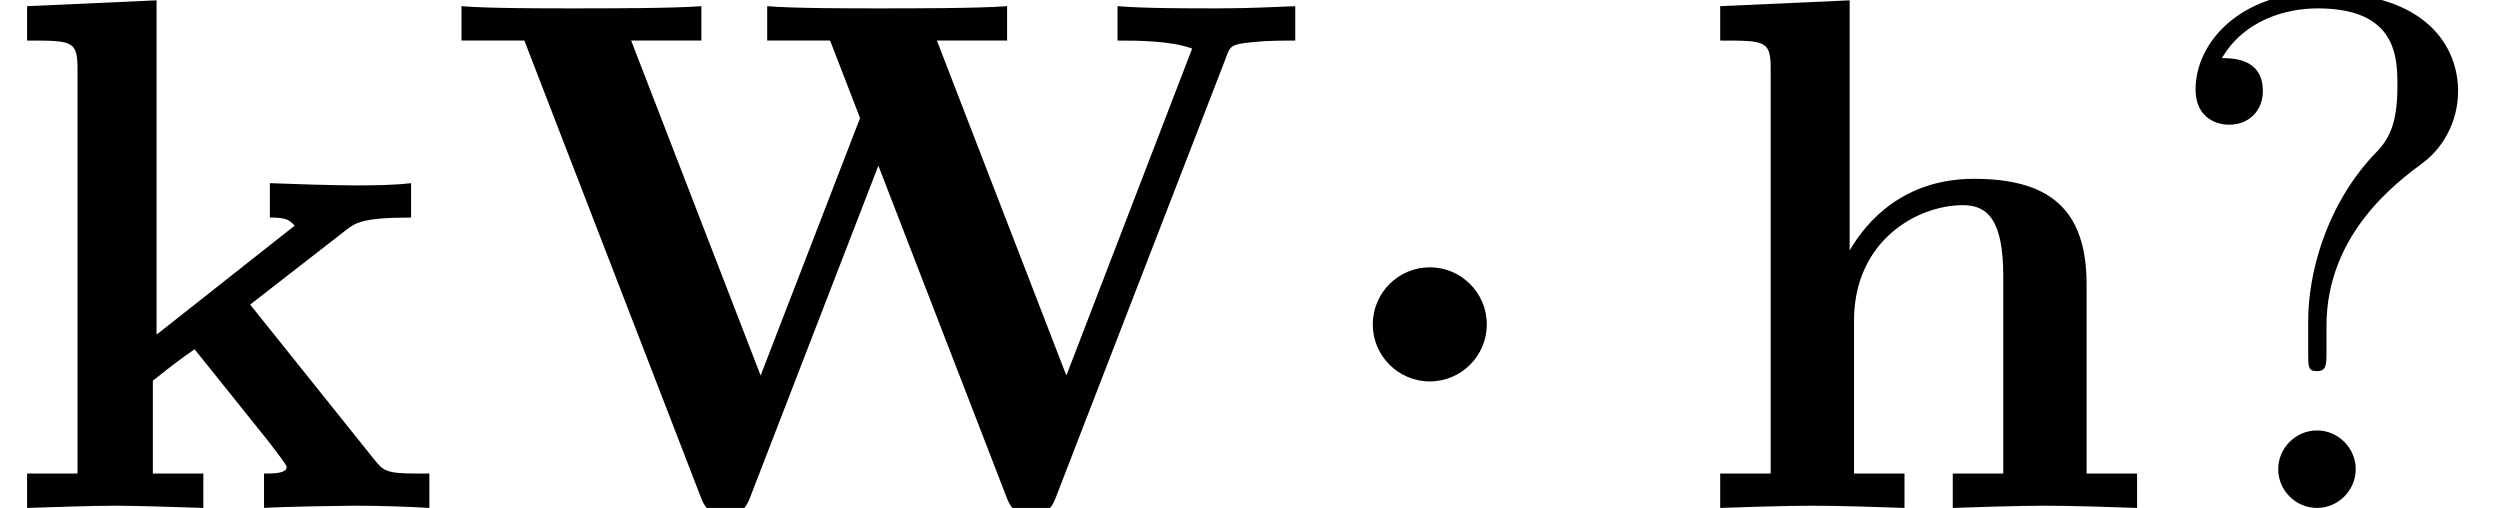
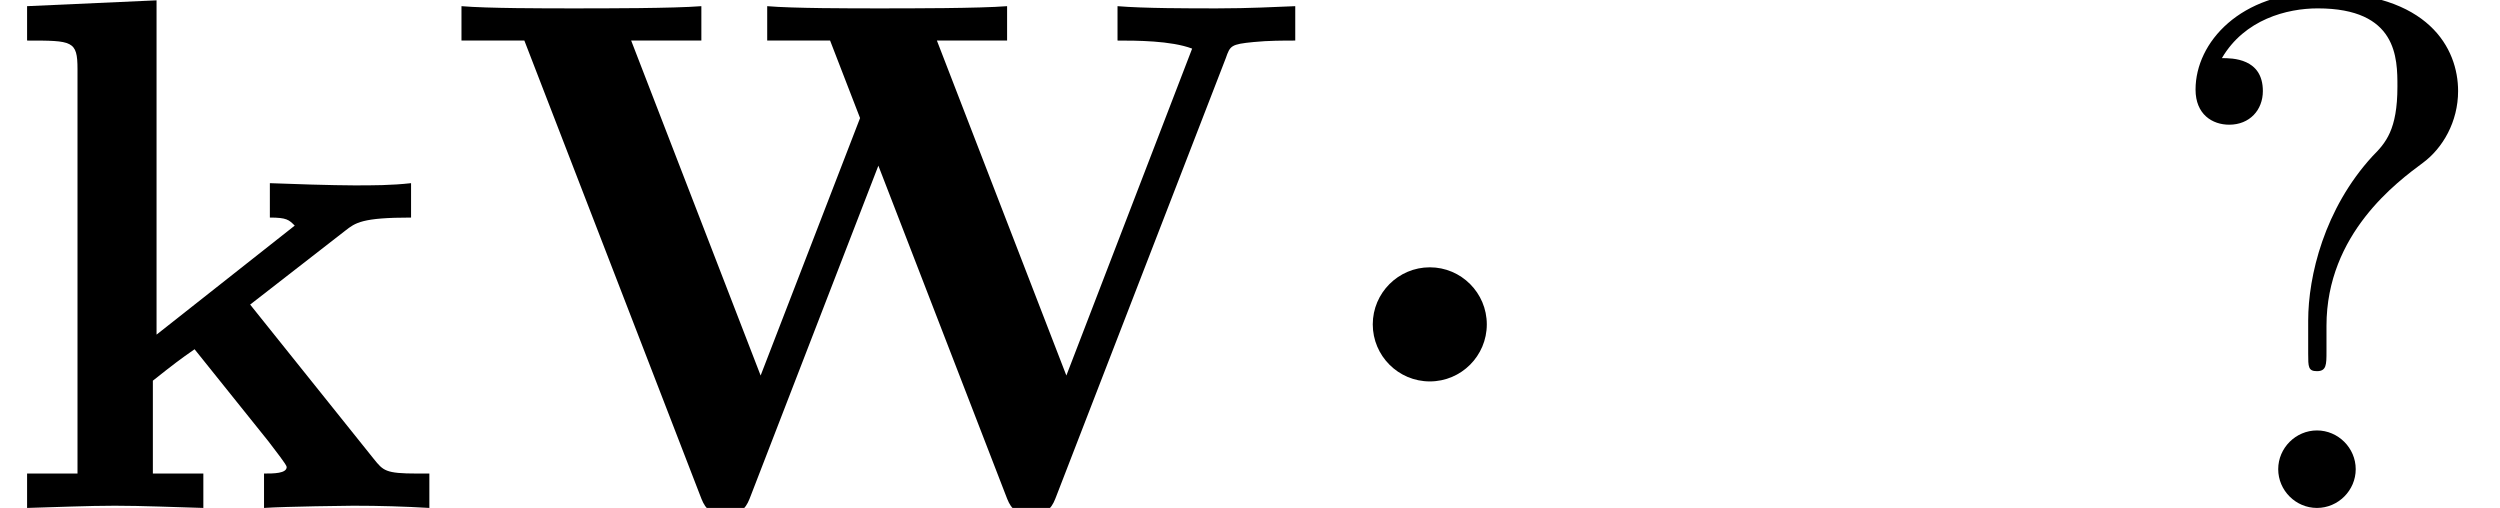
<svg xmlns="http://www.w3.org/2000/svg" xmlns:xlink="http://www.w3.org/1999/xlink" version="1.1" width="37.288pt" height="7.576pt" viewBox="70.735 61.166 37.288 7.576">
  <defs>
    <path id="g2-63" d="M2.564-2.716C2.564-4.091 3.622-4.865 4.004-5.149C4.298-5.367 4.527-5.76 4.527-6.218C4.527-6.851 4.091-7.691 2.465-7.691C1.287-7.691 .611-6.949 .611-6.24C.611-5.869 .862-5.716 1.113-5.716C1.418-5.716 1.615-5.935 1.615-6.218C1.615-6.709 1.156-6.709 1.004-6.709C1.342-7.287 1.975-7.451 2.433-7.451C3.622-7.451 3.622-6.709 3.622-6.284C3.622-5.64 3.447-5.444 3.251-5.247C2.531-4.462 2.291-3.458 2.291-2.793V-2.302C2.291-2.105 2.291-2.04 2.422-2.04C2.564-2.04 2.564-2.138 2.564-2.335V-2.716ZM3-.578C3-.895 2.738-1.156 2.422-1.156S1.844-.895 1.844-.578S2.105 0 2.422 0S3-.262 3-.578Z" />
    <path id="g1-87" d="M11.662-6.709C11.727-6.895 11.738-6.916 12.076-6.949C12.295-6.971 12.524-6.971 12.698-6.971V-7.484C12.404-7.473 12.022-7.451 11.531-7.451C11.116-7.451 10.44-7.451 10.047-7.484V-6.971C10.32-6.971 10.844-6.971 11.16-6.851L9.284-1.975L7.353-6.971H8.4V-7.484C7.985-7.451 6.96-7.451 6.491-7.451C6.065-7.451 5.204-7.451 4.822-7.484V-6.971H5.76L6.207-5.815L4.724-1.975L2.793-6.971H3.84V-7.484C3.425-7.451 2.4-7.451 1.931-7.451C1.505-7.451 .644-7.451 .262-7.484V-6.971H1.2L3.818-.196C3.884-.022 3.927 .087 4.2 .087S4.516-.022 4.582-.196L6.48-5.105L8.378-.196C8.444-.022 8.487 .087 8.76 .087S9.076-.022 9.142-.196L11.662-6.709Z" />
-     <path id="g1-104" d="M1.244-.513H.491V0C.796-.011 1.451-.033 1.865-.033C2.291-.033 2.935-.011 3.24 0V-.513H2.487V-2.793C2.487-3.982 3.425-4.516 4.113-4.516C4.484-4.516 4.713-4.287 4.713-3.458V-.513H3.96V0C4.265-.011 4.92-.033 5.335-.033C5.76-.033 6.404-.011 6.709 0V-.513H5.956V-3.338C5.956-4.484 5.367-4.909 4.276-4.909C3.229-4.909 2.673-4.276 2.422-3.84V-7.571L.491-7.484V-6.971C1.167-6.971 1.244-6.971 1.244-6.545V-.513Z" />
    <path id="g1-107" d="M2.335-2.585V-7.571L.404-7.484V-6.971C1.08-6.971 1.156-6.971 1.156-6.545V-.513H.404V0C.807-.011 1.32-.033 1.713-.033C2.116-.033 2.64-.011 3.033 0V-.513H2.28V-1.898C2.596-2.149 2.684-2.215 2.902-2.367L4.004-.993C4.102-.862 4.276-.644 4.276-.611C4.276-.513 4.08-.513 3.938-.513V0C4.265-.022 5.215-.033 5.269-.033C5.662-.033 6.033-.022 6.404 0V-.513H6.218C5.749-.513 5.716-.556 5.575-.731L3.731-3.033L5.149-4.135C5.302-4.255 5.4-4.331 6.131-4.331V-4.844C5.836-4.811 5.564-4.811 5.28-4.811C4.985-4.811 4.276-4.833 4.025-4.844V-4.331C4.276-4.331 4.309-4.298 4.396-4.211L2.335-2.585Z" />
    <path id="g0-1" d="M2.585-2.738C2.585-3.207 2.204-3.589 1.735-3.589S.884-3.207 .884-2.738S1.265-1.887 1.735-1.887S2.585-2.269 2.585-2.738Z" />
  </defs>
  <g id="page1">
    <use x="70.735" y="68.742" xlink:href="#g1-107" />
    <use x="77.356" y="68.742" xlink:href="#g1-87" />
    <use x="90.326" y="68.742" xlink:href="#g0-1" />
    <use x="95.901" y="68.742" xlink:href="#g1-104" />
    <use x="102.871" y="68.742" xlink:href="#g2-63" />
  </g>
</svg>